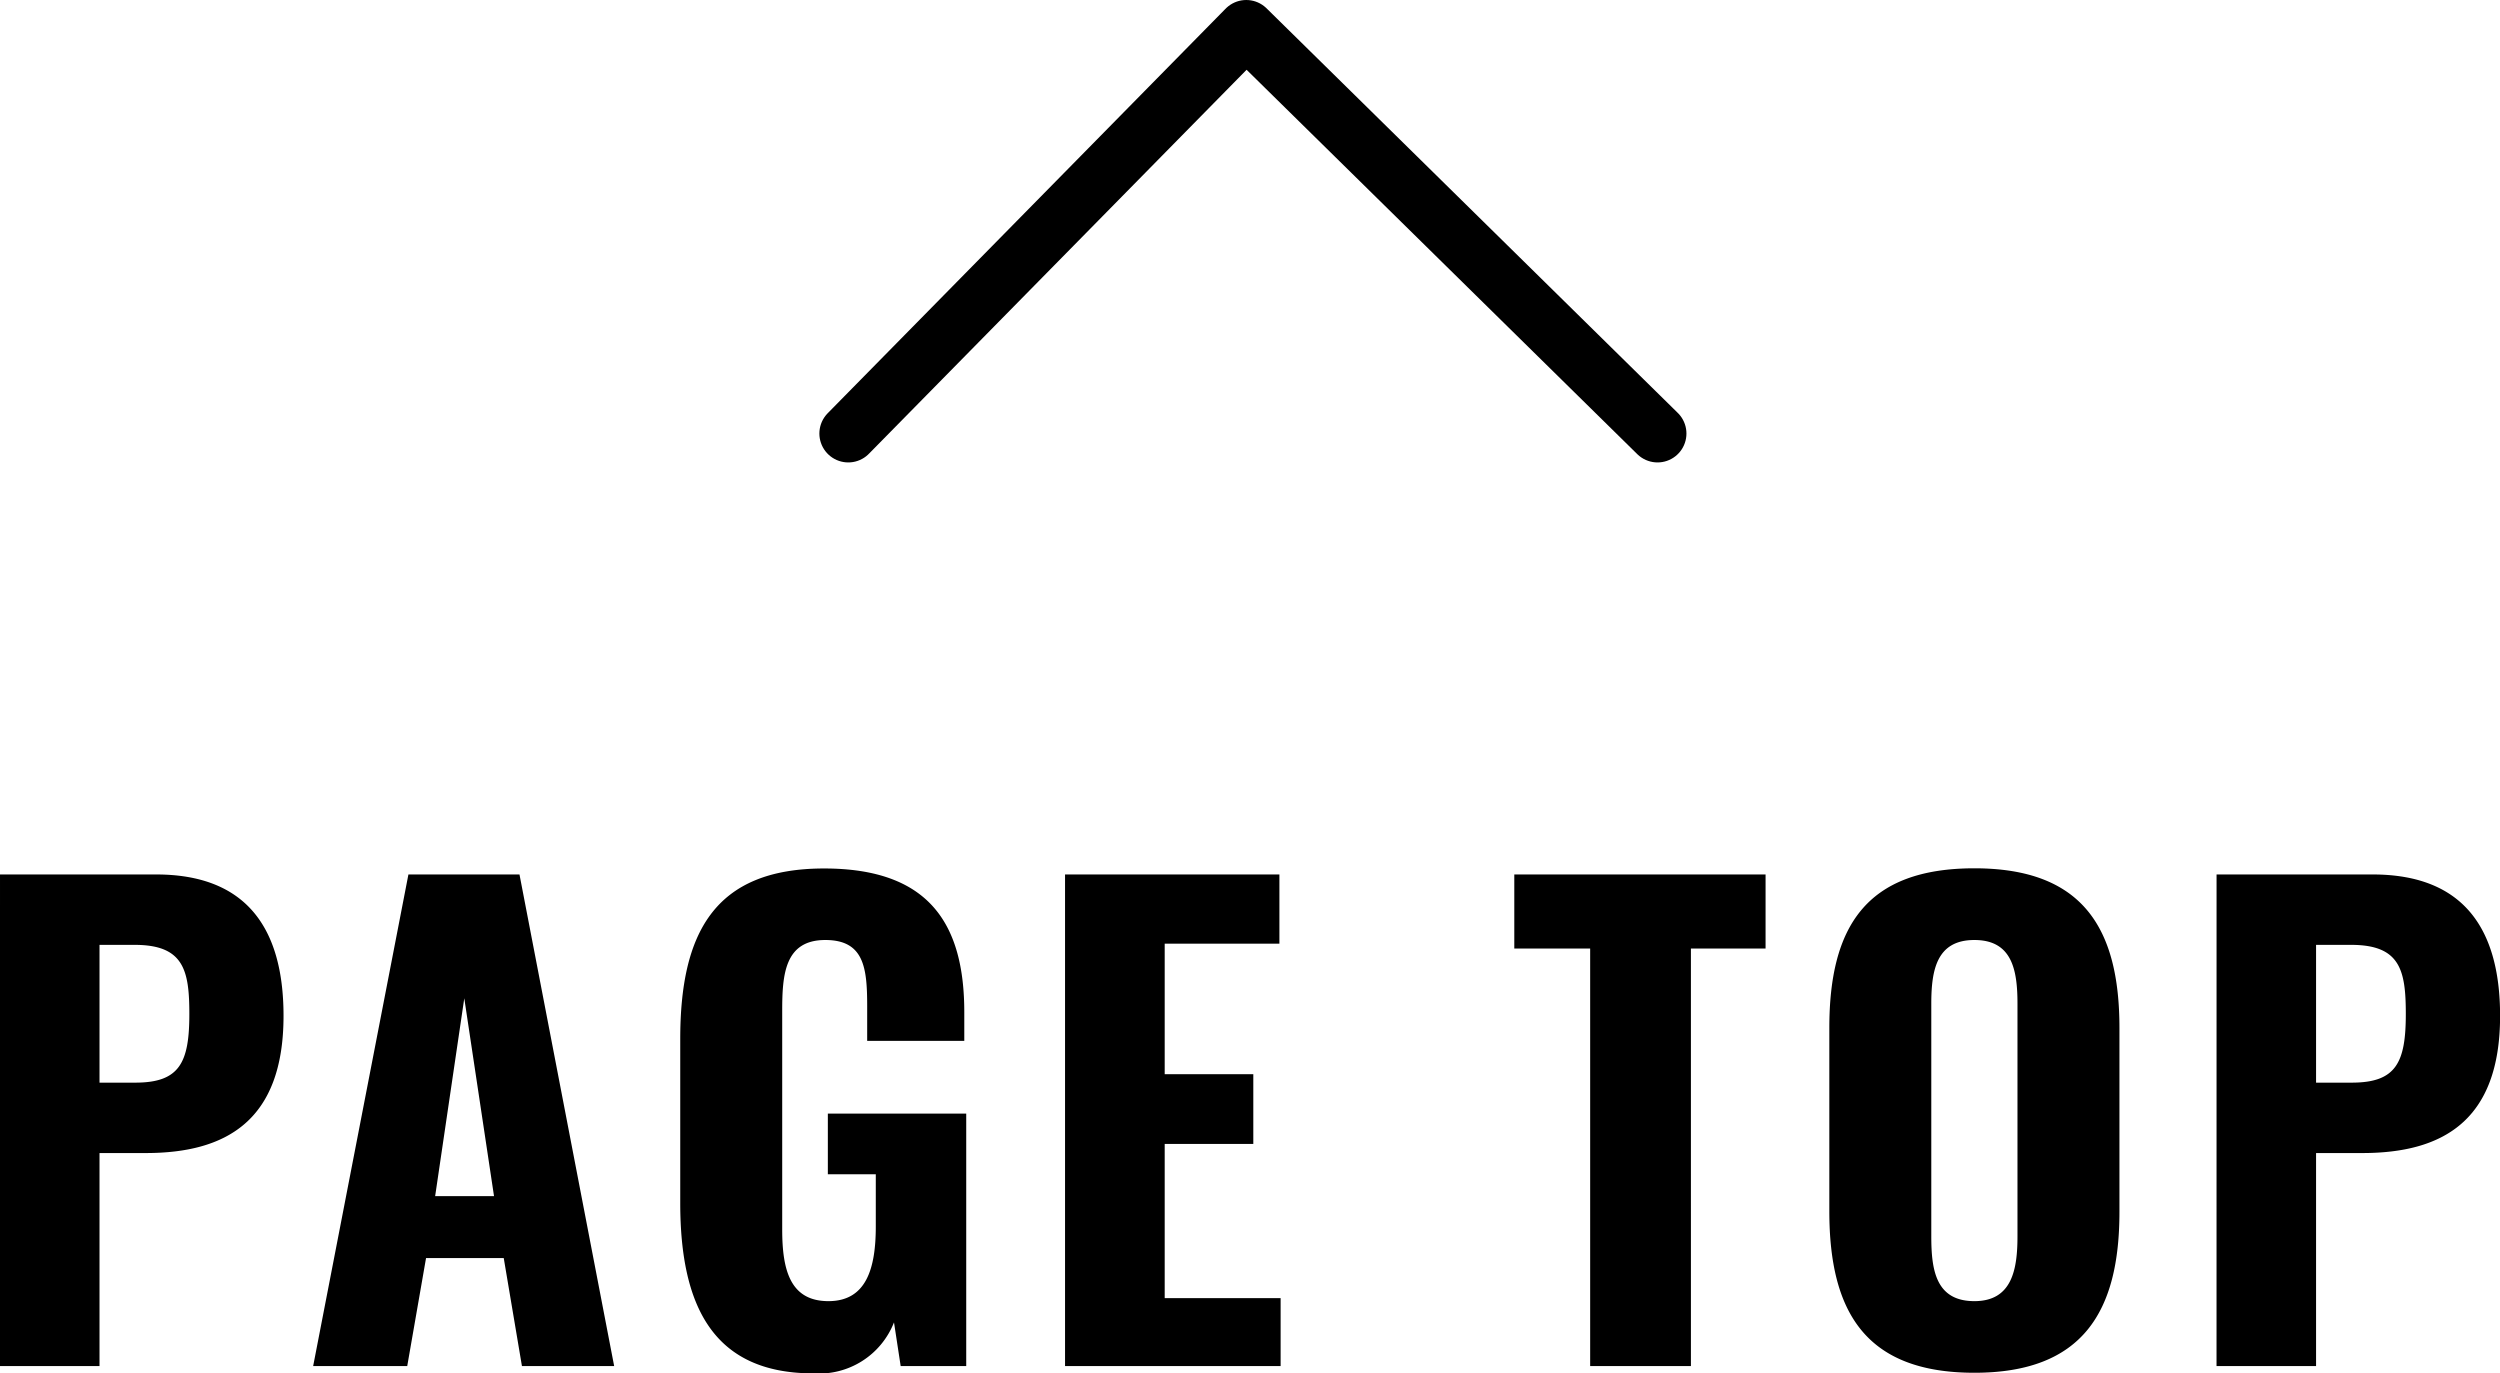
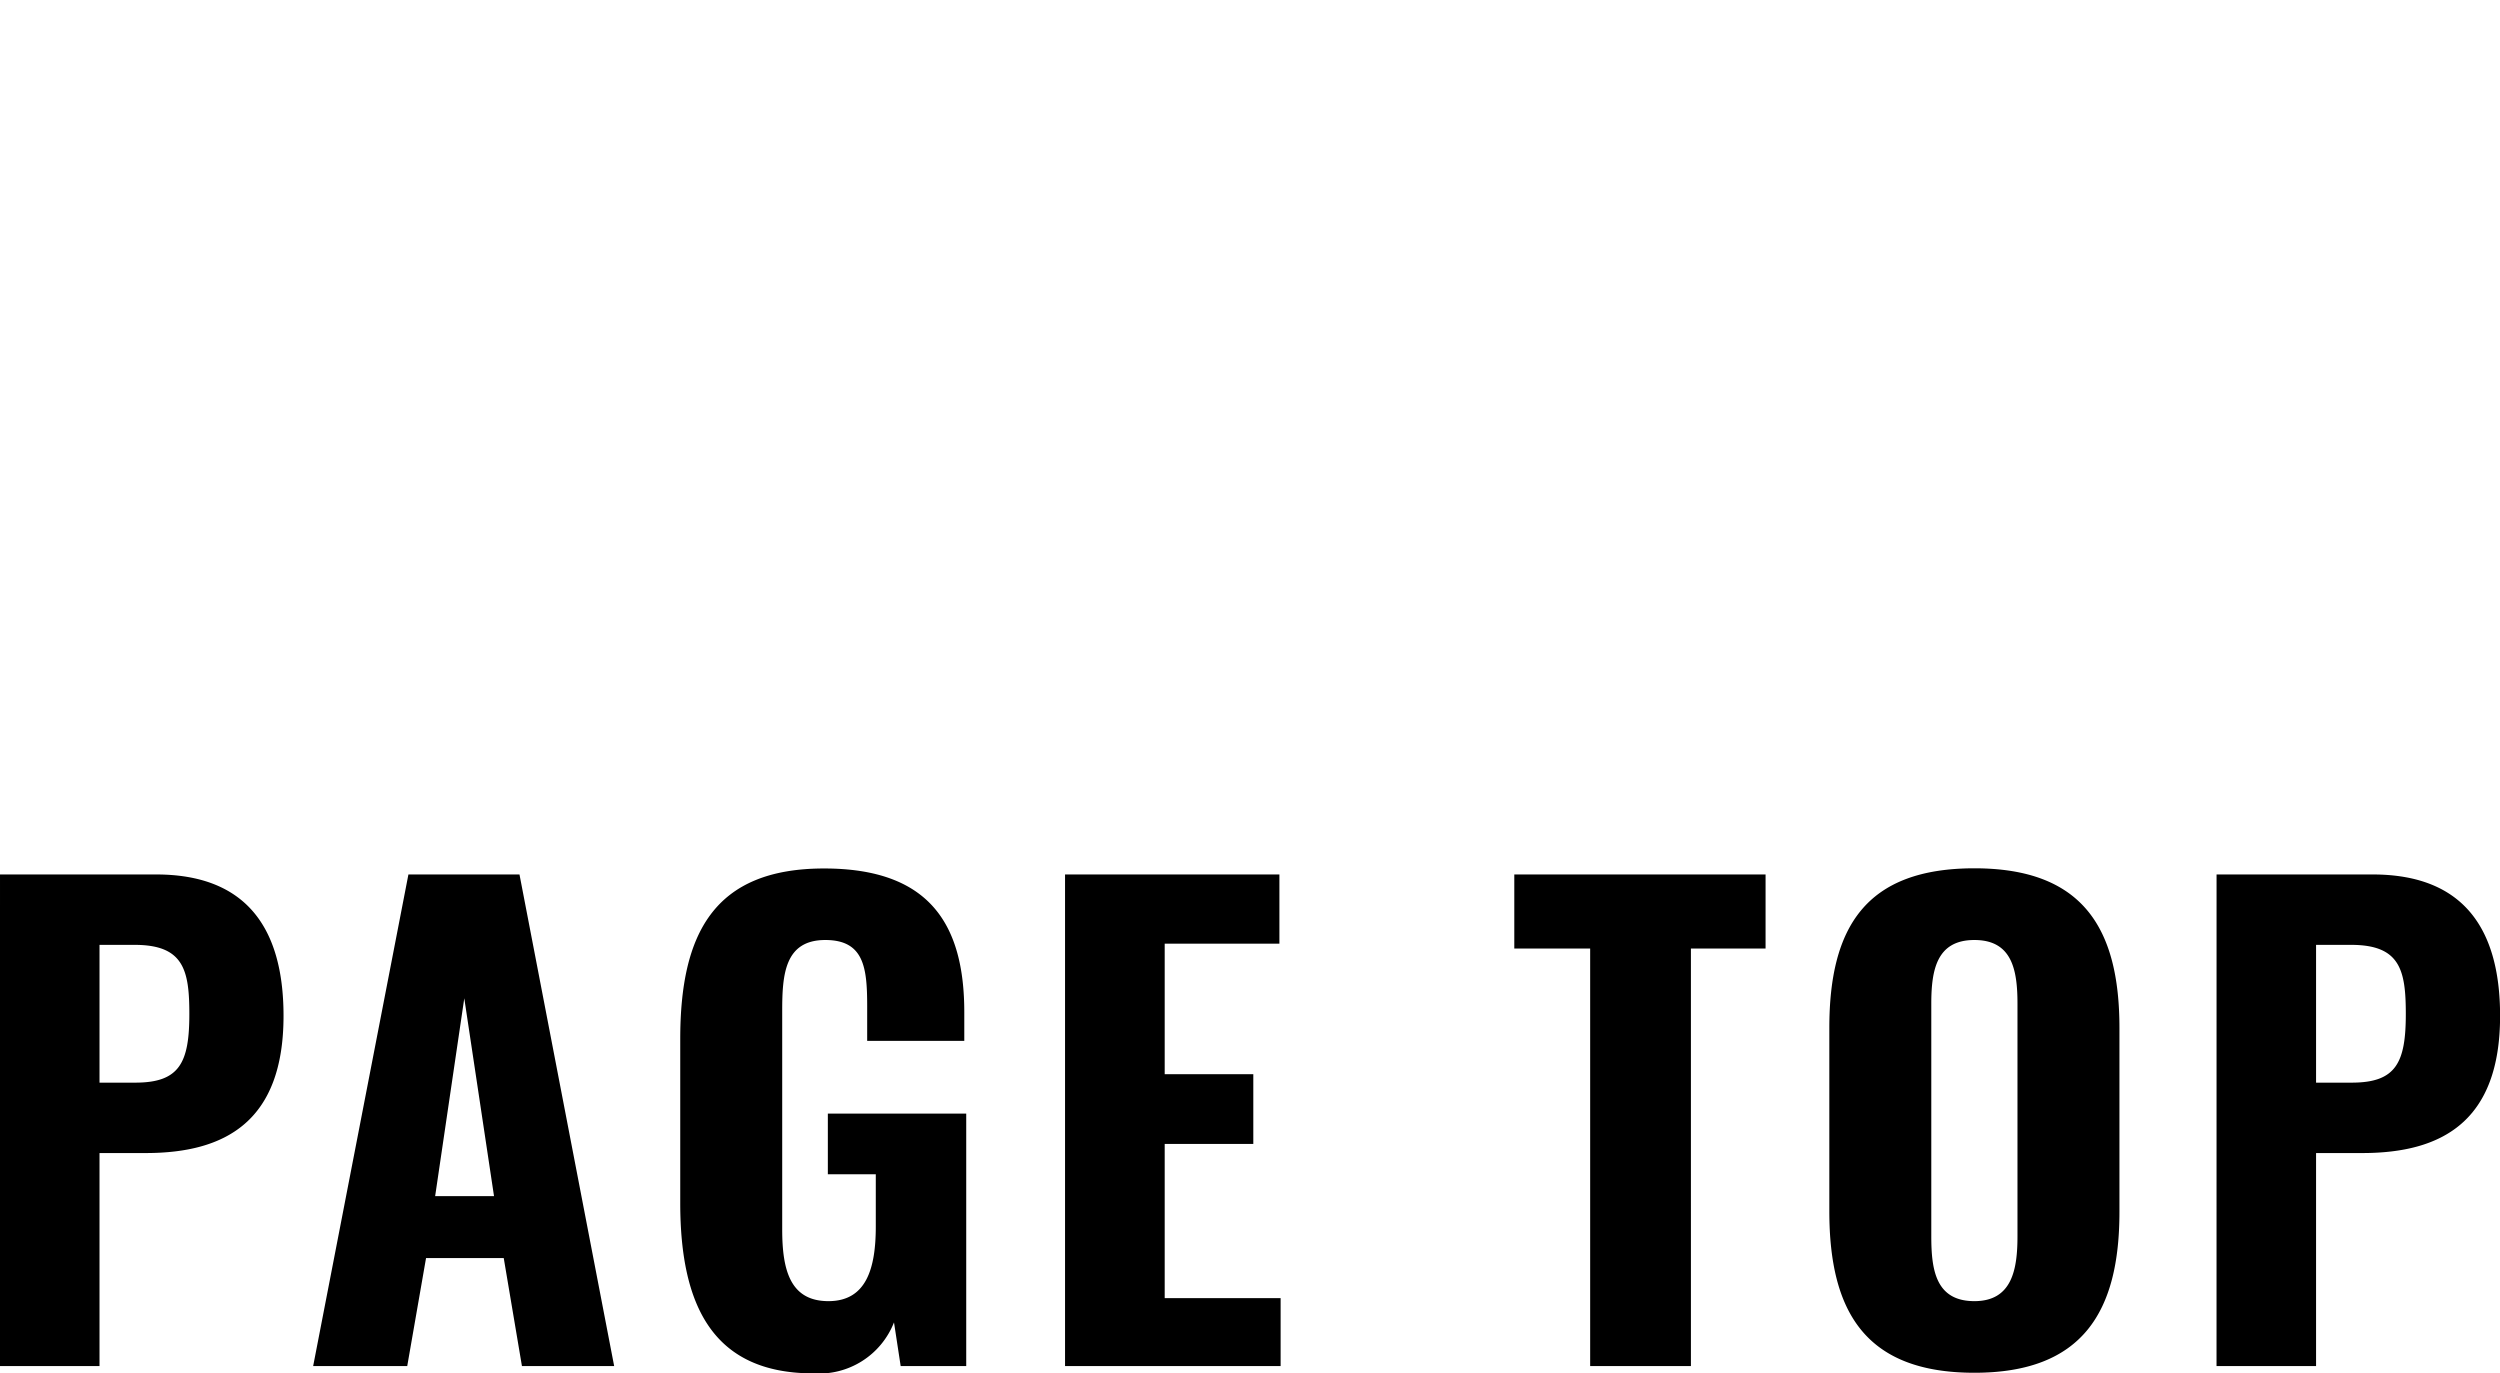
<svg xmlns="http://www.w3.org/2000/svg" width="86.499" height="47.518" viewBox="0 0 86.499 47.518">
  <g id="グループ_871" data-name="グループ 871" transform="translate(-1.15 1)">
    <g id="グループ_870" data-name="グループ 870" transform="translate(0 0)">
      <path id="パス_18535" data-name="パス 18535" d="M-42.851,0h3.444V-7.371h1.6c2.751,0,4.767-1.092,4.767-4.746,0-3.129-1.365-4.893-4.41-4.893h-5.4Zm3.444-9.807v-4.767h1.218c1.7,0,1.89.882,1.89,2.394,0,1.68-.336,2.373-1.869,2.373ZM-32.015,0h3.255l.651-3.738h2.688L-24.791,0H-21.6l-3.276-17.01h-3.843Zm4.221-5.88,1.008-6.846,1.029,6.846ZM-14.711.252a2.788,2.788,0,0,0,2.793-1.764L-11.687,0h2.268V-8.736h-4.788v2.1h1.659V-4.83c0,1.47-.336,2.583-1.638,2.583-1.323,0-1.6-1.071-1.6-2.478v-7.56c0-1.26.084-2.457,1.491-2.457,1.344,0,1.449.966,1.449,2.289v1.2h3.36v-.987c0-3.045-1.2-4.977-4.851-4.977-3.822,0-4.977,2.268-4.977,5.9v5.691C-19.31-2.079-18.176.252-14.711.252ZM-6,0H1.459V-2.352H-2.552V-7.686H.514V-10.1H-2.552v-4.515H1.417V-17.01H-6ZM12.169,0h3.486V-14.448h2.583V-17.01H9.544v2.562h2.625ZM25.463.231c3.738,0,5.019-2.1,5.019-5.565V-11.7c0-3.465-1.281-5.523-5.019-5.523-3.759,0-5.019,2.037-5.019,5.523v6.342C20.444-1.869,21.7.231,25.463.231Zm0-2.478c-1.344,0-1.491-1.092-1.491-2.247v-8.043c0-1.176.189-2.205,1.491-2.205s1.491,1.029,1.491,2.205v8.043C26.954-3.339,26.765-2.247,25.463-2.247ZM33.841,0h3.444V-7.371h1.6c2.751,0,4.767-1.092,4.767-4.746,0-3.129-1.365-4.893-4.41-4.893h-5.4Zm3.444-9.807v-4.767H38.5c1.7,0,1.89.882,1.89,2.394,0,1.68-.336,2.373-1.869,2.373Z" transform="translate(44 46.266)" />
-       <path id="パス_2911" data-name="パス 2911" d="M0,0,14.23,14,28,0" transform="translate(58.5 14) rotate(180)" fill="none" stroke="#000" stroke-linecap="round" stroke-linejoin="round" stroke-width="2" />
    </g>
  </g>
</svg>